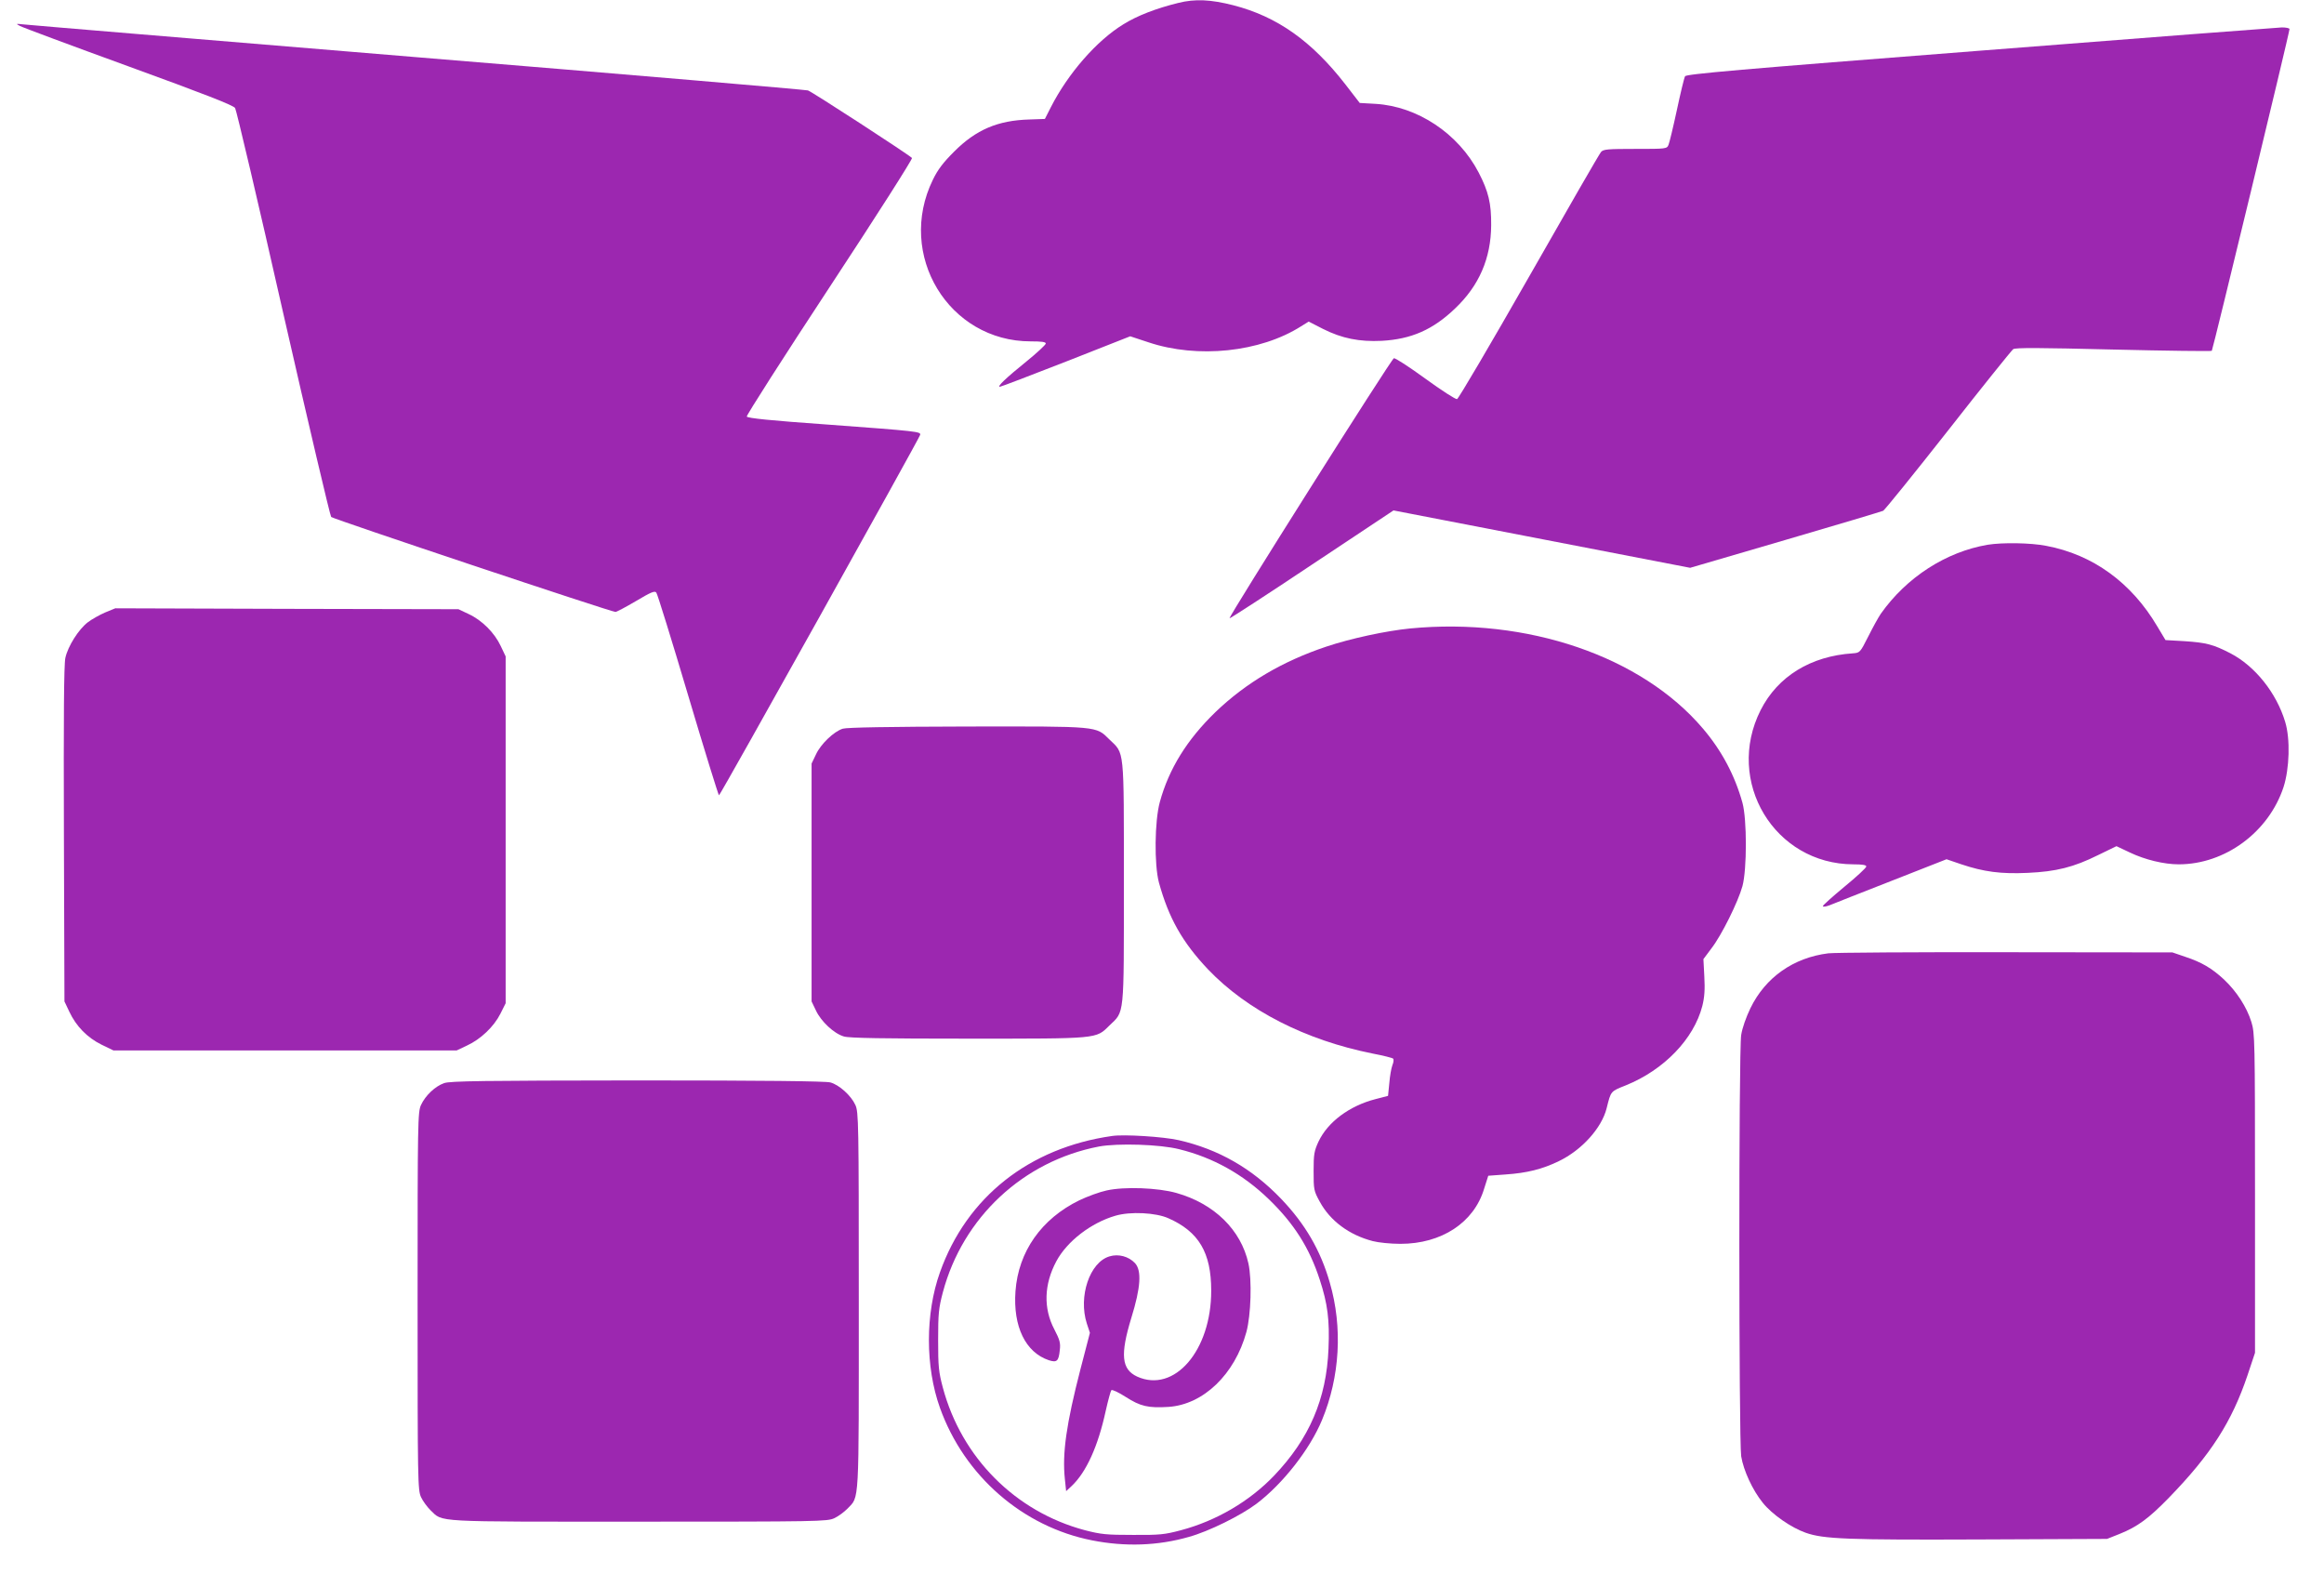
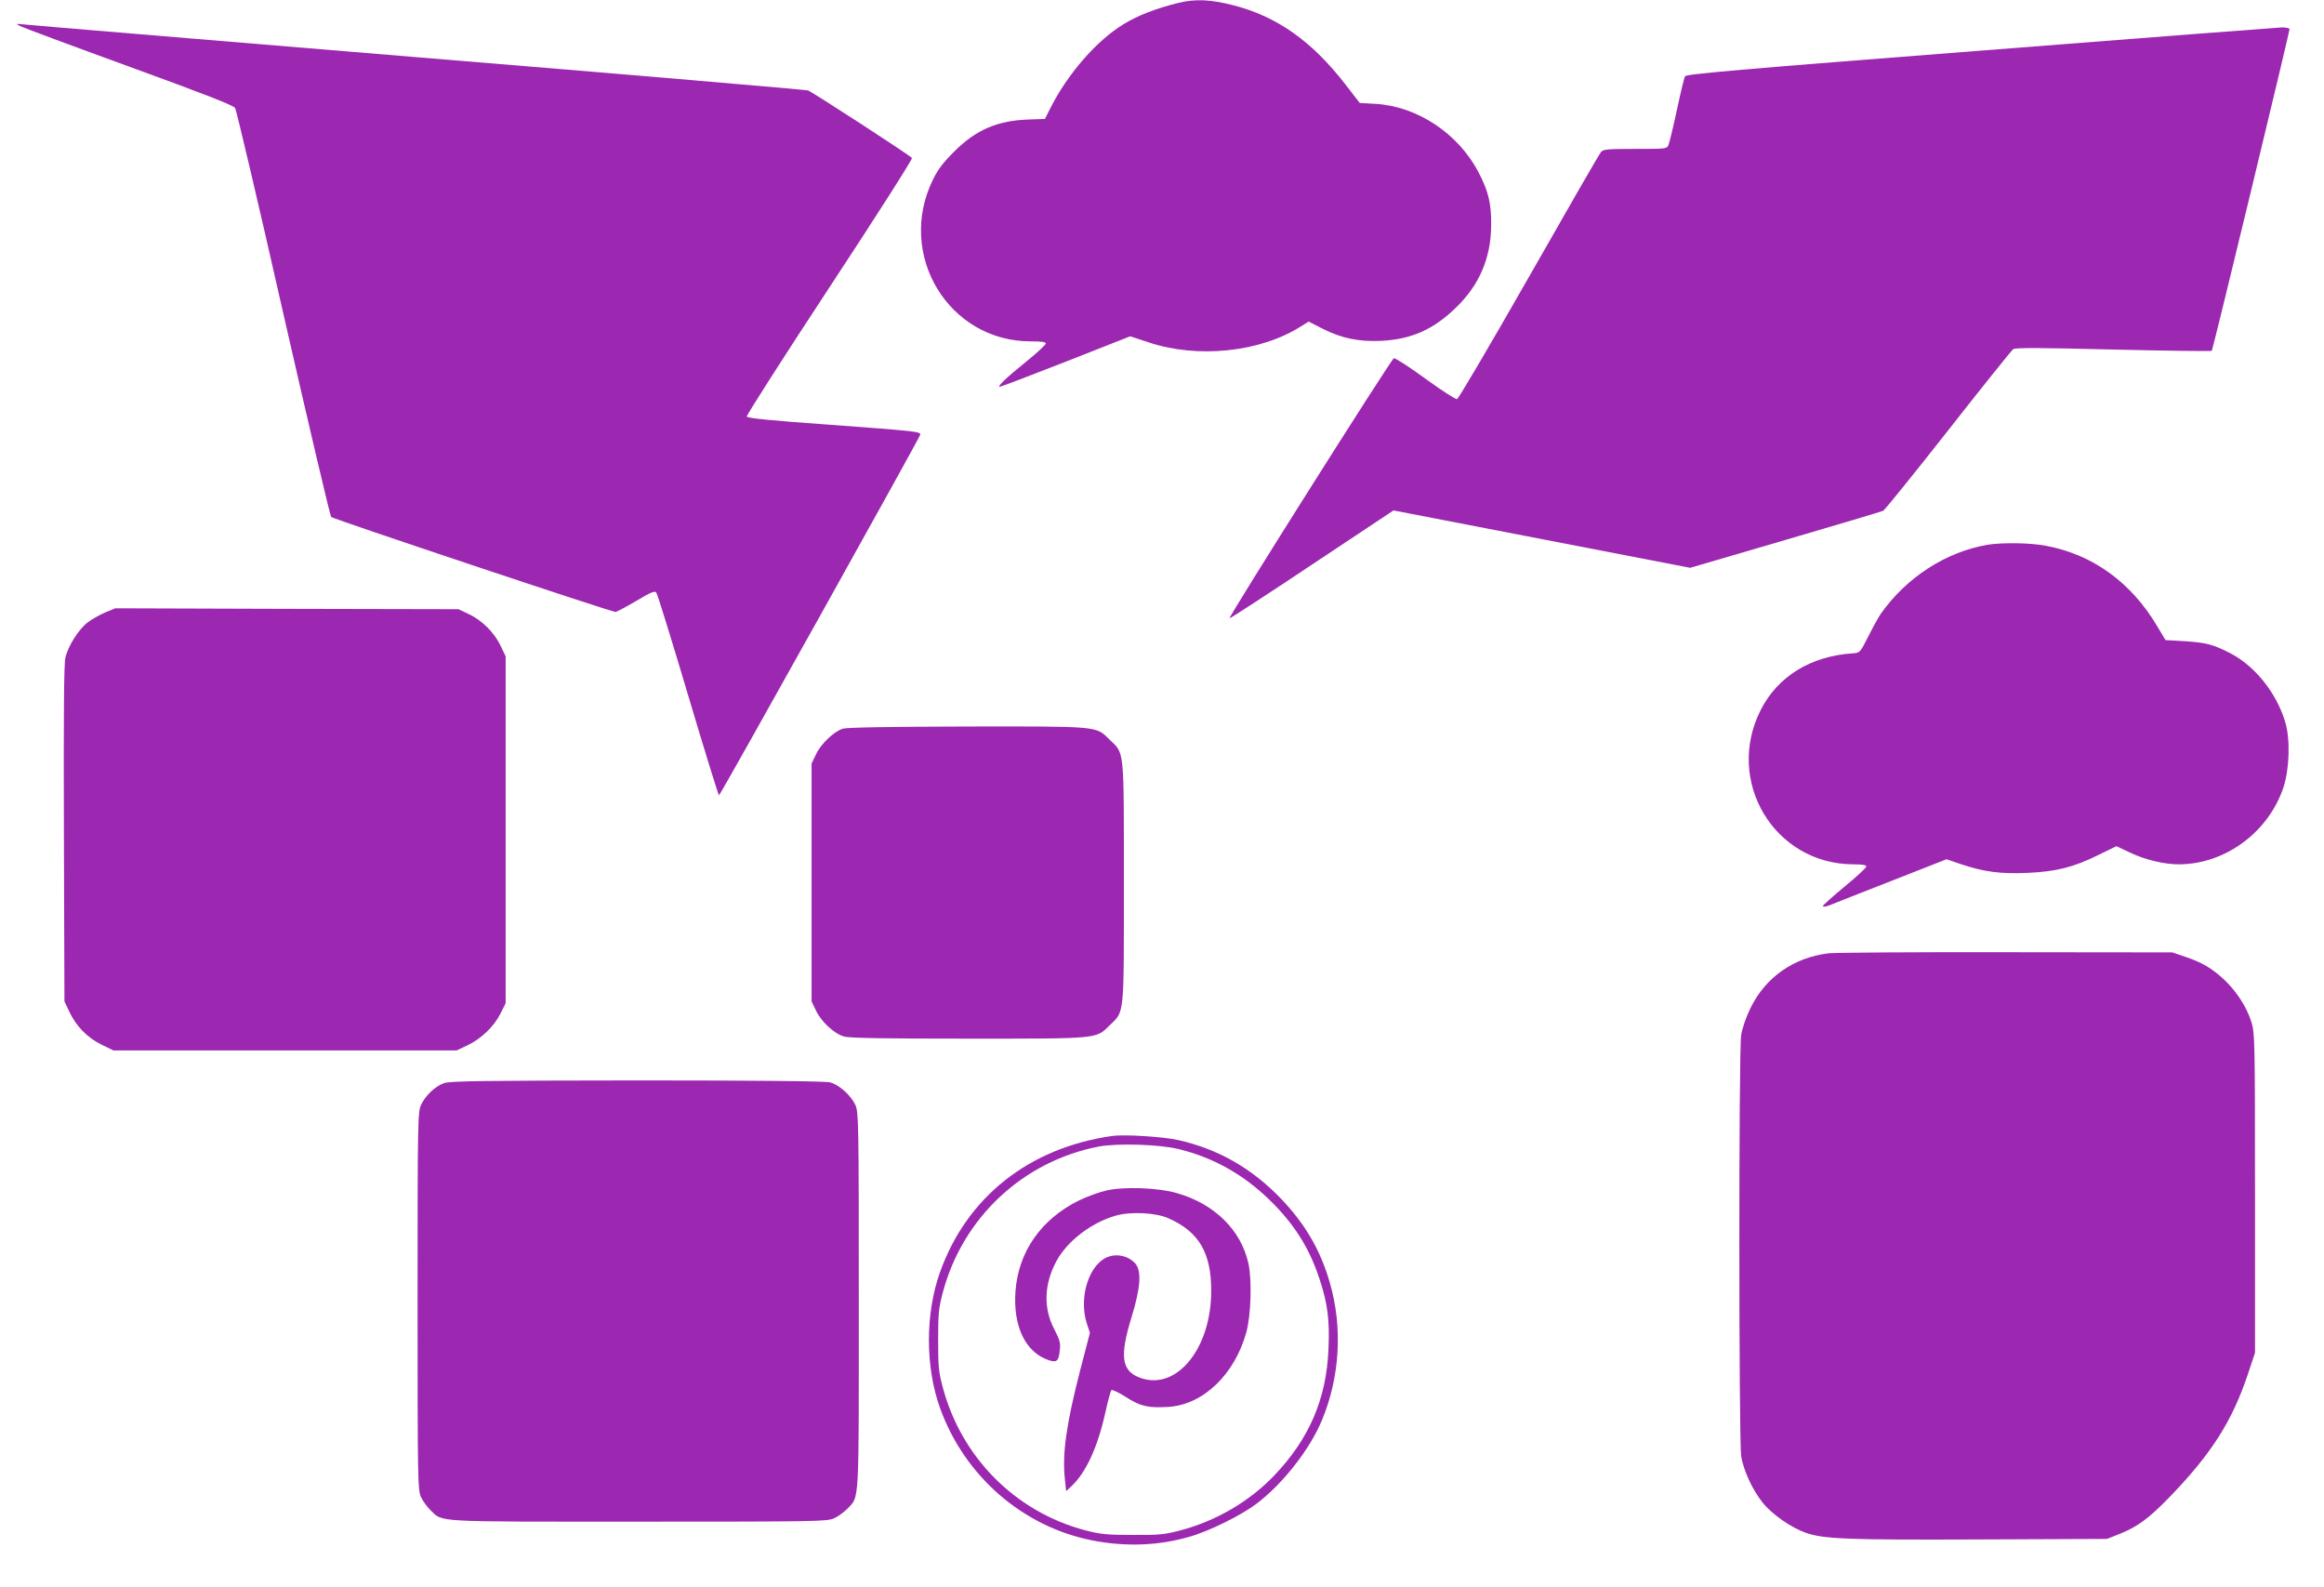
<svg xmlns="http://www.w3.org/2000/svg" version="1.0" width="1280pt" height="874pt" viewBox="0 0 1280 874" preserveAspectRatio="xMidYMid meet">
  <g transform="translate(0,874) scale(0.1,-0.1)" fill="#9c27b0" stroke="none">
    <path d="M6490 8724 c-122 -30 -226 -70 -303 -118 -147 -90 -304 -270 -399 -456 l-33 -65 -85 -3 c-175 -5 -294 -56 -415 -177 -60 -60 -90 -99 -117 -155 -202 -413 87 -890 539 -890 60 0 83 -3 83 -12 -1 -7 -48 -51 -106 -98 -114 -92 -164 -140 -147 -140 6 0 170 63 365 139 l353 139 100 -33 c271 -91 616 -55 841 88 l42 26 78 -40 c105 -53 202 -72 324 -66 163 9 282 61 404 178 132 125 198 276 199 459 1 120 -15 186 -69 290 -112 215 -337 364 -567 378 l-88 5 -78 101 c-186 240 -377 375 -618 437 -125 32 -211 36 -303 13z" />
    <path d="M110 8597 c14 -8 283 -108 599 -223 415 -151 577 -214 586 -229 7 -11 127 -519 265 -1130 139 -610 258 -1115 264 -1122 10 -11 1542 -523 1566 -523 6 0 57 27 113 60 84 50 104 58 112 46 6 -7 85 -262 175 -565 90 -303 167 -551 170 -551 7 0 1103 1965 1108 1985 4 18 -10 20 -512 57 -311 22 -439 35 -443 44 -2 7 203 328 457 714 254 386 458 706 453 710 -23 22 -551 365 -573 372 -14 4 -983 87 -2155 183 -1172 97 -2148 178 -2170 181 -38 4 -39 4 -15 -9z" />
    <path d="M10907 8461 c-1338 -104 -1620 -129 -1626 -141 -5 -8 -25 -91 -45 -185 -20 -93 -41 -180 -46 -192 -9 -23 -13 -23 -183 -23 -153 0 -176 -2 -189 -17 -9 -10 -187 -319 -397 -688 -210 -368 -388 -671 -396 -673 -8 -2 -87 49 -175 113 -88 64 -166 115 -173 112 -15 -5 -912 -1425 -905 -1432 2 -2 206 130 453 295 l450 299 817 -158 817 -158 523 153 c288 84 531 157 540 161 9 5 170 204 358 443 187 239 349 440 358 447 13 9 144 8 552 -2 294 -7 538 -10 542 -7 6 7 428 1752 428 1772 0 5 -19 9 -42 9 -24 -1 -771 -58 -1661 -128z" />
    <path d="M10948 5740 c-230 -39 -447 -179 -589 -380 -13 -19 -44 -75 -69 -125 -45 -89 -46 -90 -85 -93 -232 -15 -414 -127 -508 -313 -198 -392 76 -848 511 -849 51 0 72 -4 71 -12 0 -7 -54 -57 -120 -111 -65 -54 -119 -102 -119 -107 0 -6 17 -3 38 5 20 8 173 69 340 134 l303 119 82 -28 c122 -41 218 -54 365 -47 157 7 253 31 388 98 l101 49 74 -35 c84 -40 188 -65 269 -65 255 0 495 177 577 425 33 102 38 266 9 360 -48 159 -165 306 -301 377 -95 49 -133 59 -254 67 l-104 6 -45 75 c-142 241 -355 396 -612 444 -86 17 -242 19 -322 6z" />
    <path d="M579 5367 c-30 -13 -73 -37 -94 -53 -52 -39 -111 -133 -125 -197 -8 -37 -10 -321 -8 -972 l3 -920 27 -57 c37 -79 98 -142 177 -181 l66 -32 945 0 945 0 57 27 c76 35 148 104 184 175 l29 58 0 955 0 955 -27 57 c-34 73 -103 142 -176 176 l-57 27 -945 2 -945 3 -56 -23z" />
-     <path d="M7767 5279 c-132 -13 -328 -55 -462 -100 -242 -81 -442 -199 -610 -360 -157 -152 -257 -313 -307 -496 -29 -106 -31 -345 -5 -443 54 -196 129 -329 271 -479 215 -225 536 -389 906 -463 58 -11 109 -24 113 -28 4 -4 3 -20 -4 -36 -6 -16 -14 -60 -17 -99 l-7 -70 -69 -18 c-144 -37 -263 -126 -314 -234 -24 -52 -27 -70 -27 -163 0 -101 1 -108 34 -168 57 -105 161 -183 292 -217 30 -8 98 -15 152 -15 227 0 405 117 461 303 l23 72 95 7 c118 8 202 29 293 73 127 61 237 183 264 292 24 96 21 92 106 126 210 85 374 255 421 437 12 48 15 90 11 162 l-5 96 44 59 c56 72 147 256 171 343 25 93 25 368 0 459 -42 151 -114 287 -218 409 -338 398 -968 613 -1612 551z" />
    <path d="M4642 4727 c-49 -15 -122 -85 -148 -142 l-24 -50 0 -655 0 -655 24 -50 c28 -60 99 -127 154 -143 28 -9 219 -12 684 -12 723 0 703 -2 778 72 84 81 80 37 80 788 0 751 4 707 -80 788 -75 74 -54 72 -784 71 -425 -1 -662 -5 -684 -12z" />
    <path d="M10070 3490 c-192 -24 -346 -132 -429 -302 -24 -50 -45 -109 -51 -148 -14 -89 -13 -2232 0 -2320 13 -79 63 -187 119 -256 50 -63 156 -137 236 -165 99 -35 231 -40 961 -37 l699 3 68 27 c100 40 162 86 273 200 231 238 346 417 433 675 l41 123 0 879 c0 848 -1 881 -20 943 -25 81 -81 168 -151 234 -67 62 -123 95 -214 125 l-70 24 -915 1 c-503 1 -944 -2 -980 -6z" />
    <path d="M2446 2775 c-49 -17 -103 -68 -127 -120 -18 -38 -19 -88 -19 -1080 0 -992 1 -1042 19 -1080 10 -22 34 -54 52 -72 71 -67 1 -63 1146 -63 990 0 1040 1 1078 19 22 10 54 34 72 52 67 71 63 1 63 1146 0 983 -1 1040 -19 1078 -23 51 -89 111 -138 124 -26 7 -370 11 -1063 11 -846 -1 -1032 -3 -1064 -15z" />
    <path d="M6125 2484 c-457 -65 -801 -337 -948 -751 -81 -227 -81 -520 0 -746 134 -375 456 -655 838 -730 182 -36 362 -30 533 19 109 30 287 118 373 183 145 110 293 299 360 460 99 238 115 511 43 758 -51 178 -136 323 -268 461 -161 168 -345 273 -564 323 -84 19 -301 33 -367 23z m370 -73 c187 -46 351 -138 492 -274 140 -135 225 -269 282 -445 43 -131 55 -222 48 -380 -11 -276 -106 -496 -300 -699 -135 -141 -317 -248 -512 -300 -90 -24 -117 -27 -265 -26 -146 0 -176 3 -265 26 -383 102 -679 400 -782 785 -23 86 -26 116 -26 262 0 146 3 176 26 263 110 413 443 723 860 803 103 19 337 12 442 -15z" />
    <path d="M6095 2184 c-38 -8 -106 -33 -150 -54 -209 -102 -336 -282 -352 -501 -14 -194 55 -337 184 -380 44 -14 54 -5 60 55 5 40 0 57 -30 115 -61 116 -57 248 11 375 59 110 191 212 326 251 82 24 222 17 291 -14 168 -74 236 -190 236 -398 1 -330 -203 -567 -408 -474 -86 40 -94 120 -32 323 52 168 58 261 20 302 -35 37 -91 52 -140 37 -109 -32 -173 -221 -125 -370 l17 -51 -52 -200 c-78 -302 -101 -464 -86 -605 l7 -67 30 28 c81 76 146 220 188 414 13 58 27 109 31 114 4 5 40 -12 79 -37 81 -52 124 -62 236 -55 192 13 365 179 429 413 25 93 31 286 11 377 -41 185 -188 329 -396 388 -101 29 -288 36 -385 14z" />
  </g>
</svg>